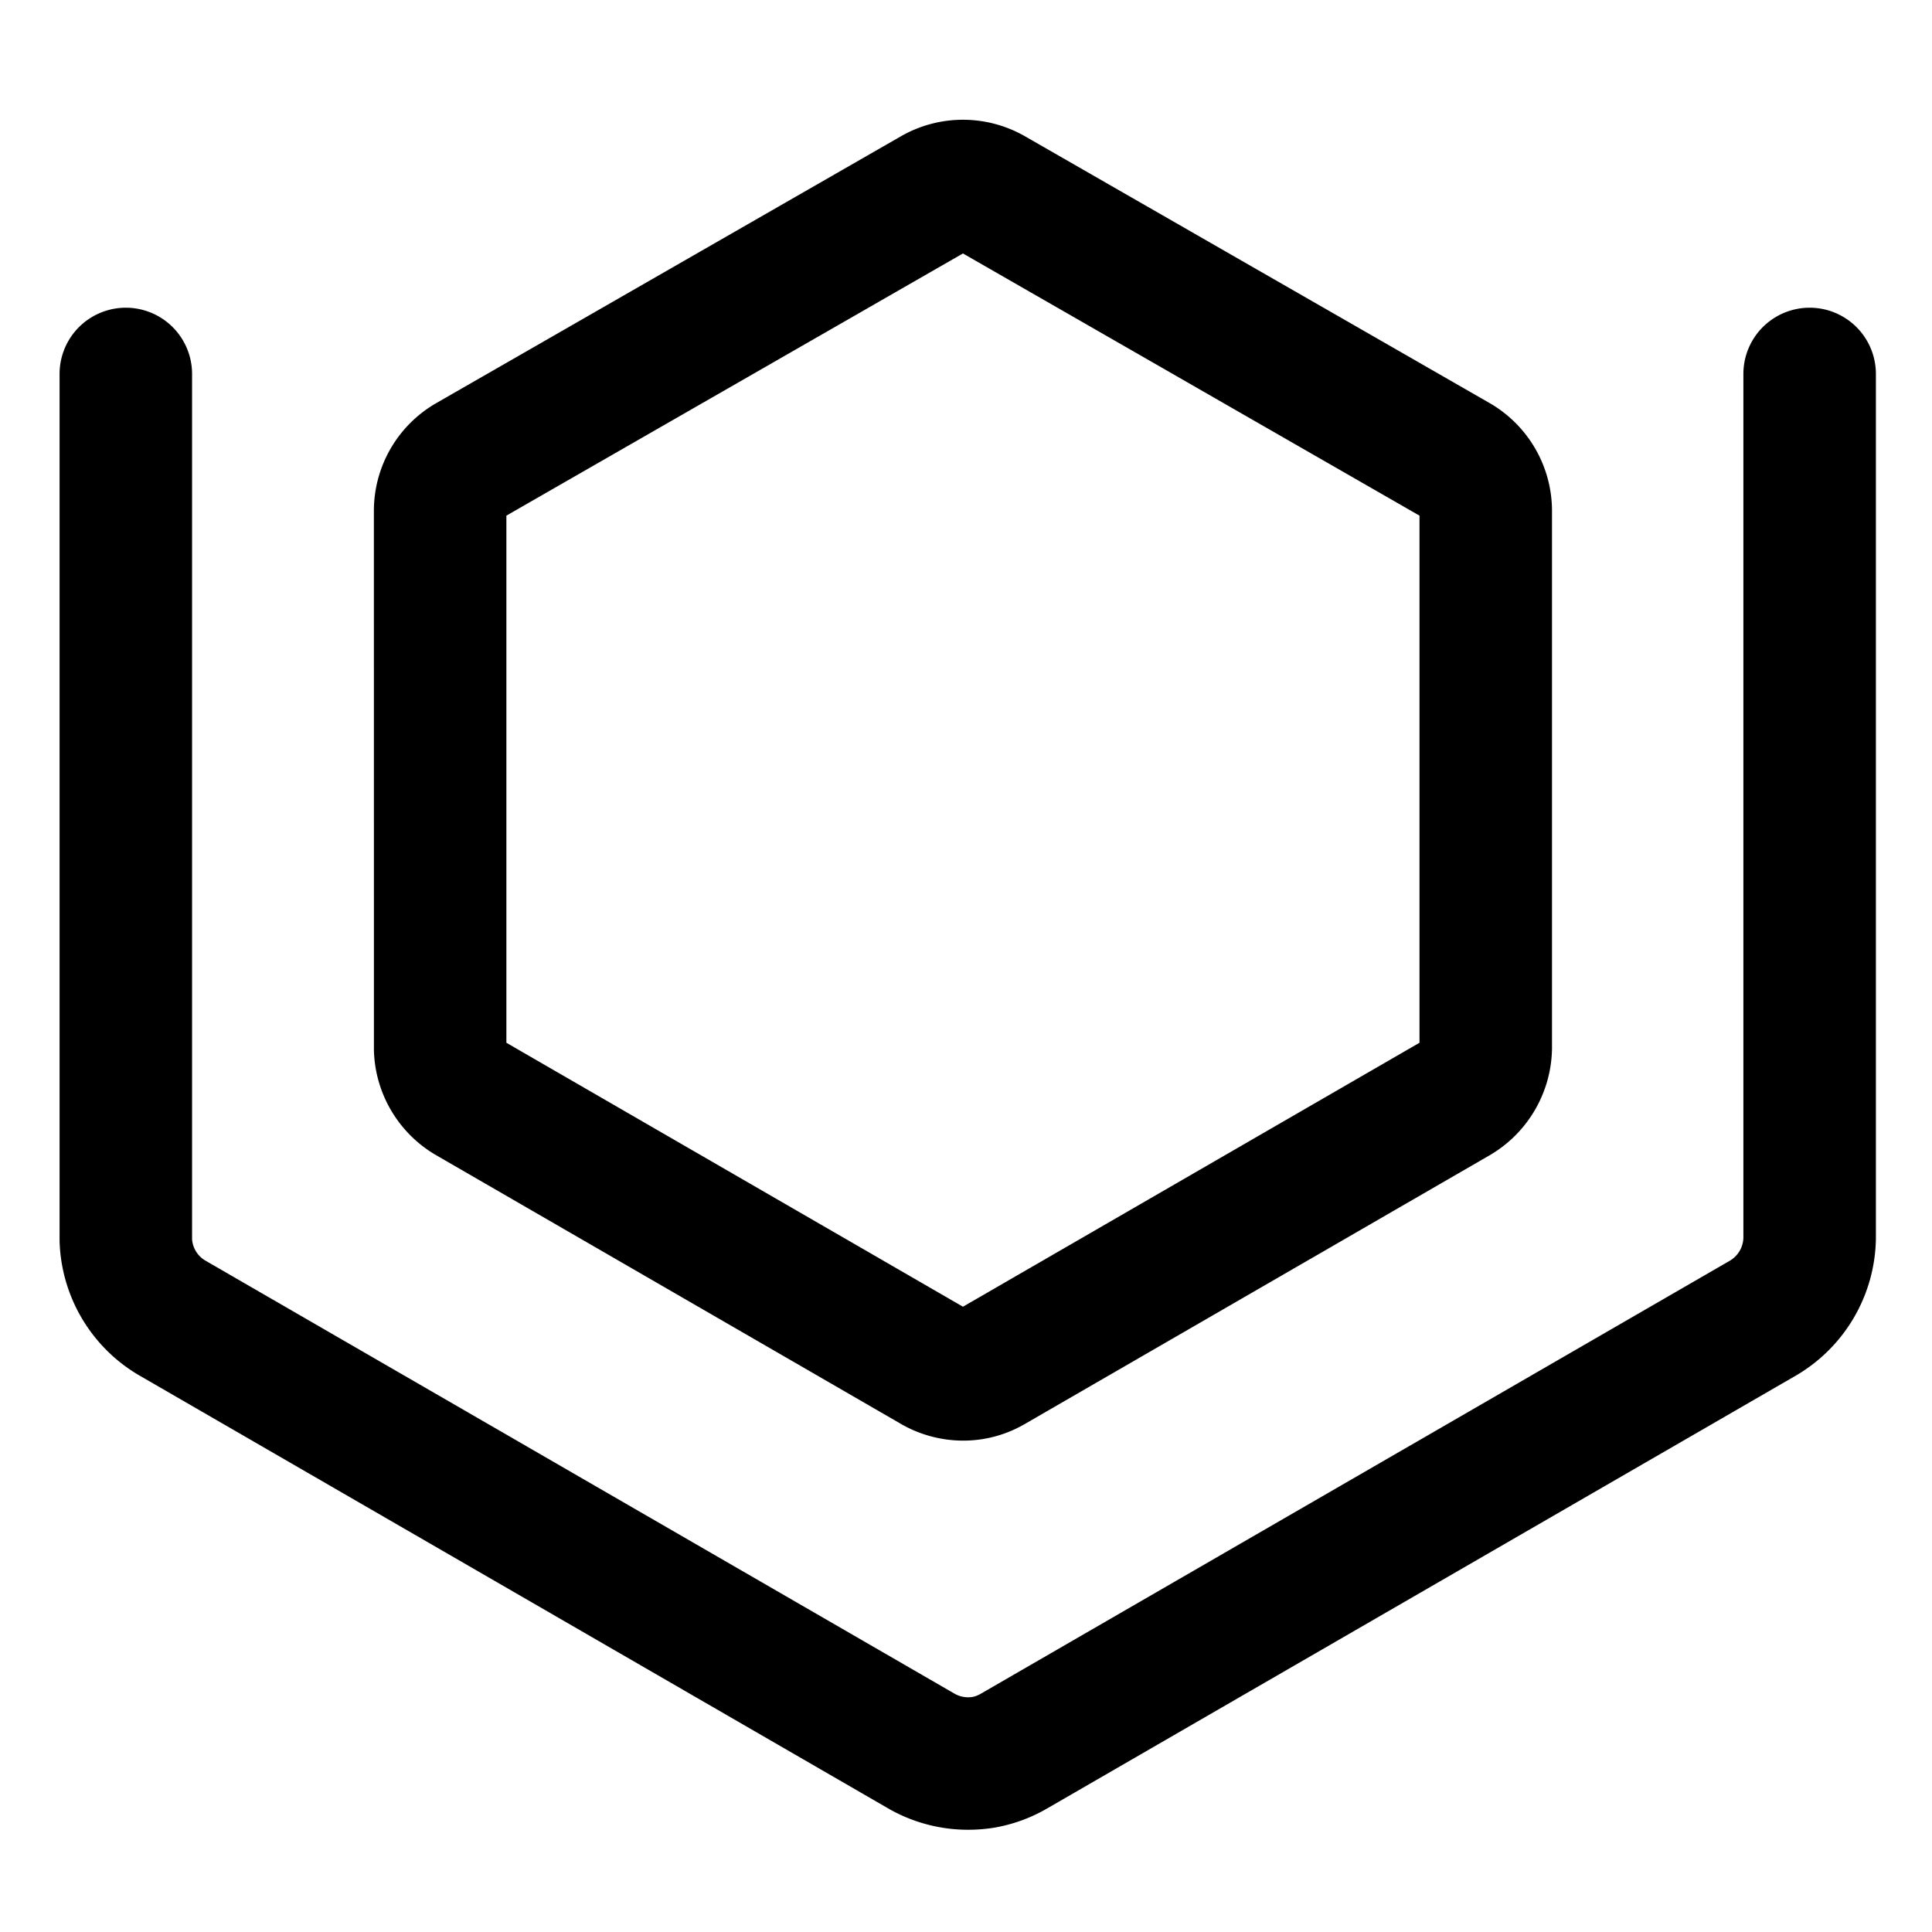
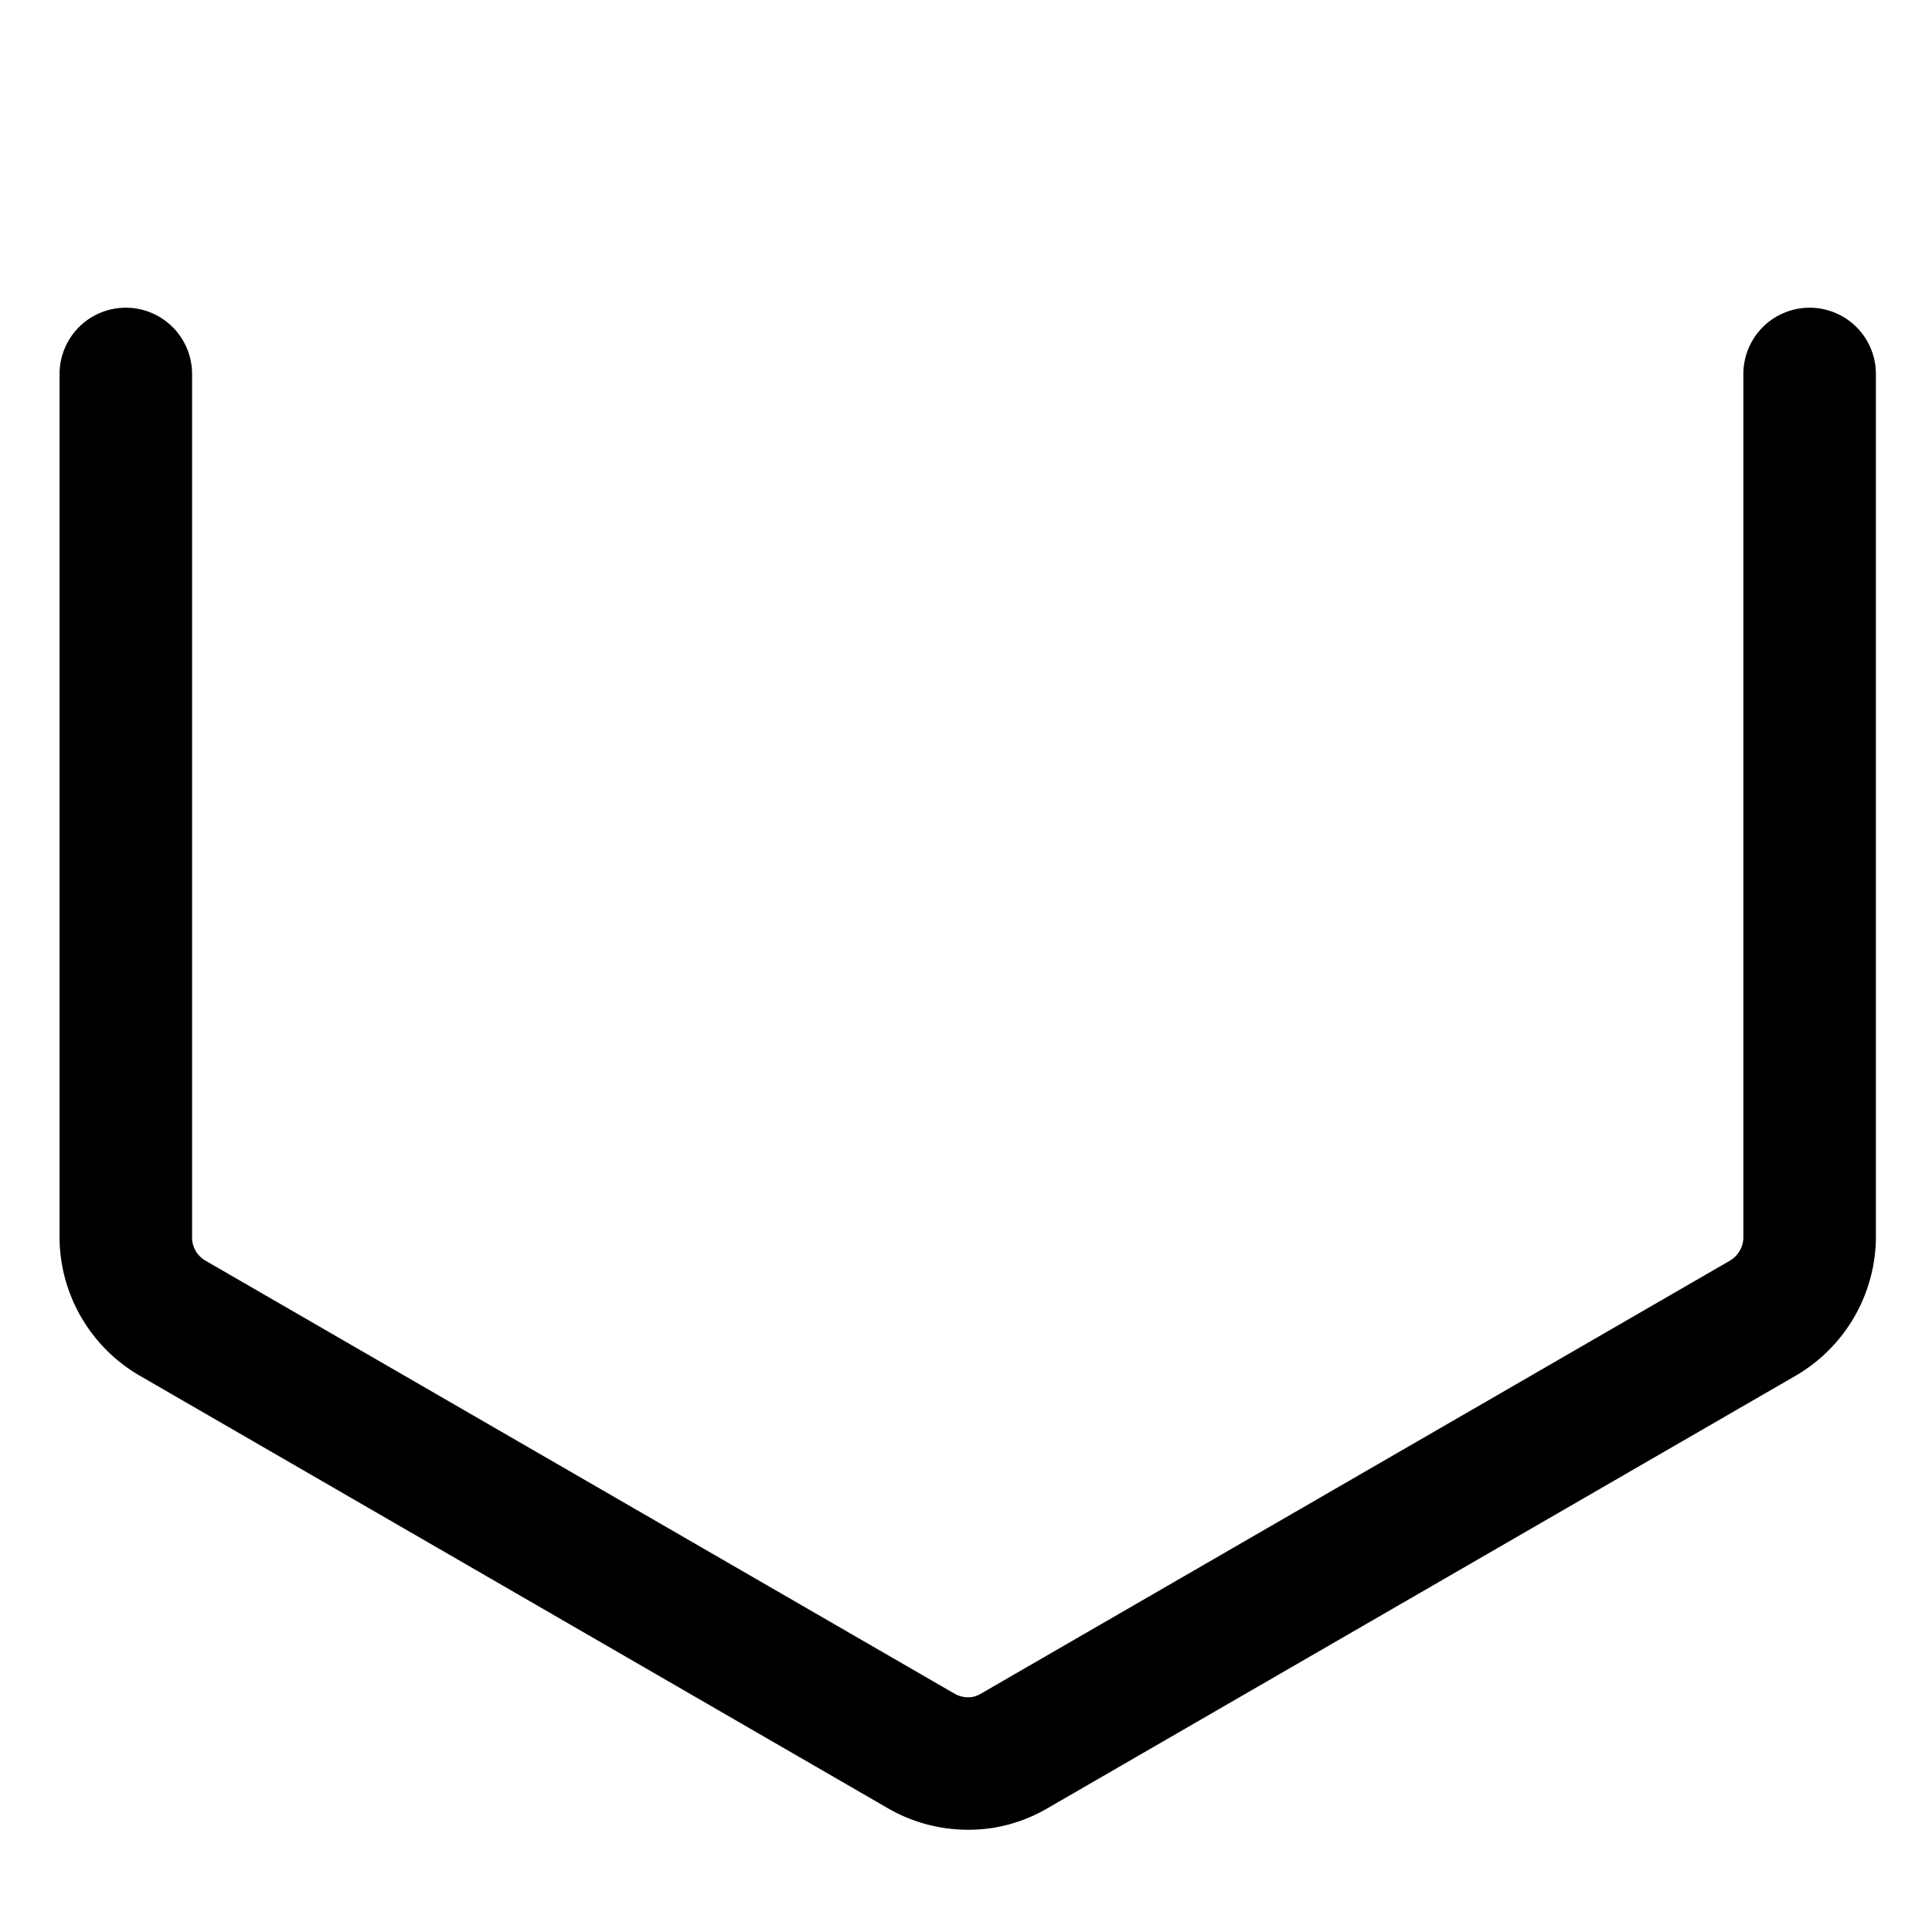
<svg xmlns="http://www.w3.org/2000/svg" id="Layer_1" data-name="Layer 1" width="48" height="48" viewBox="0 0 48 48">
  <defs>
    <style>.cls-1{fill:#000000;}.cls-2{fill:#000000;}</style>
  </defs>
-   <path class="cls-1" d="M23.933,35.792a3.099,3.099,0,0,1-1.561-.422L10.833,28.699a3.106,3.106,0,0,1-1.543-2.606L9.289,12.706a3.089,3.089,0,0,1,1.545-2.688L22.383,3.386a3.098,3.098,0,0,1,3.086.002l11.543,6.628A3.096,3.096,0,0,1,38.559,12.72l0,13.336a3.121,3.121,0,0,1-1.545,2.644L25.47,35.374a3.057,3.057,0,0,1-1.051.379l-.019.003A3.08,3.08,0,0,1,23.933,35.792Zm-.12-3.263-.003.001Zm.212-.006.001.001Zm-11.444-6.616,11.343,6.558,11.343-6.558-0-13.096-11.343-6.514L12.581,12.811ZM35.267,12.706v0Zm-22.686-.014v0Zm11.245-6.451.001 0Zm.2-.002-.001 0Z" />
  <path class="cls-2" d="M24.058,45.46a3.977,3.977,0,0,1-2.008-.54L3.464,34.174a3.993,3.993,0,0,1-1.984-3.349L1.48,9.291a1.646,1.646,0,1,1,3.292,0V30.789a.671.671,0,0,0,.339.535L23.705,42.073a.685.685,0,0,0,.452.088.661.661,0,0,0,.213-.082L42.974,31.324a.683.683,0,0,0,.34-.573L43.314,9.291a1.646,1.646,0,1,1,3.292,0V30.789a4.008,4.008,0,0,1-1.986,3.386L26.029,44.923a3.936,3.936,0,0,1-1.352.489A4.069,4.069,0,0,1,24.058,45.46Z" />
</svg>